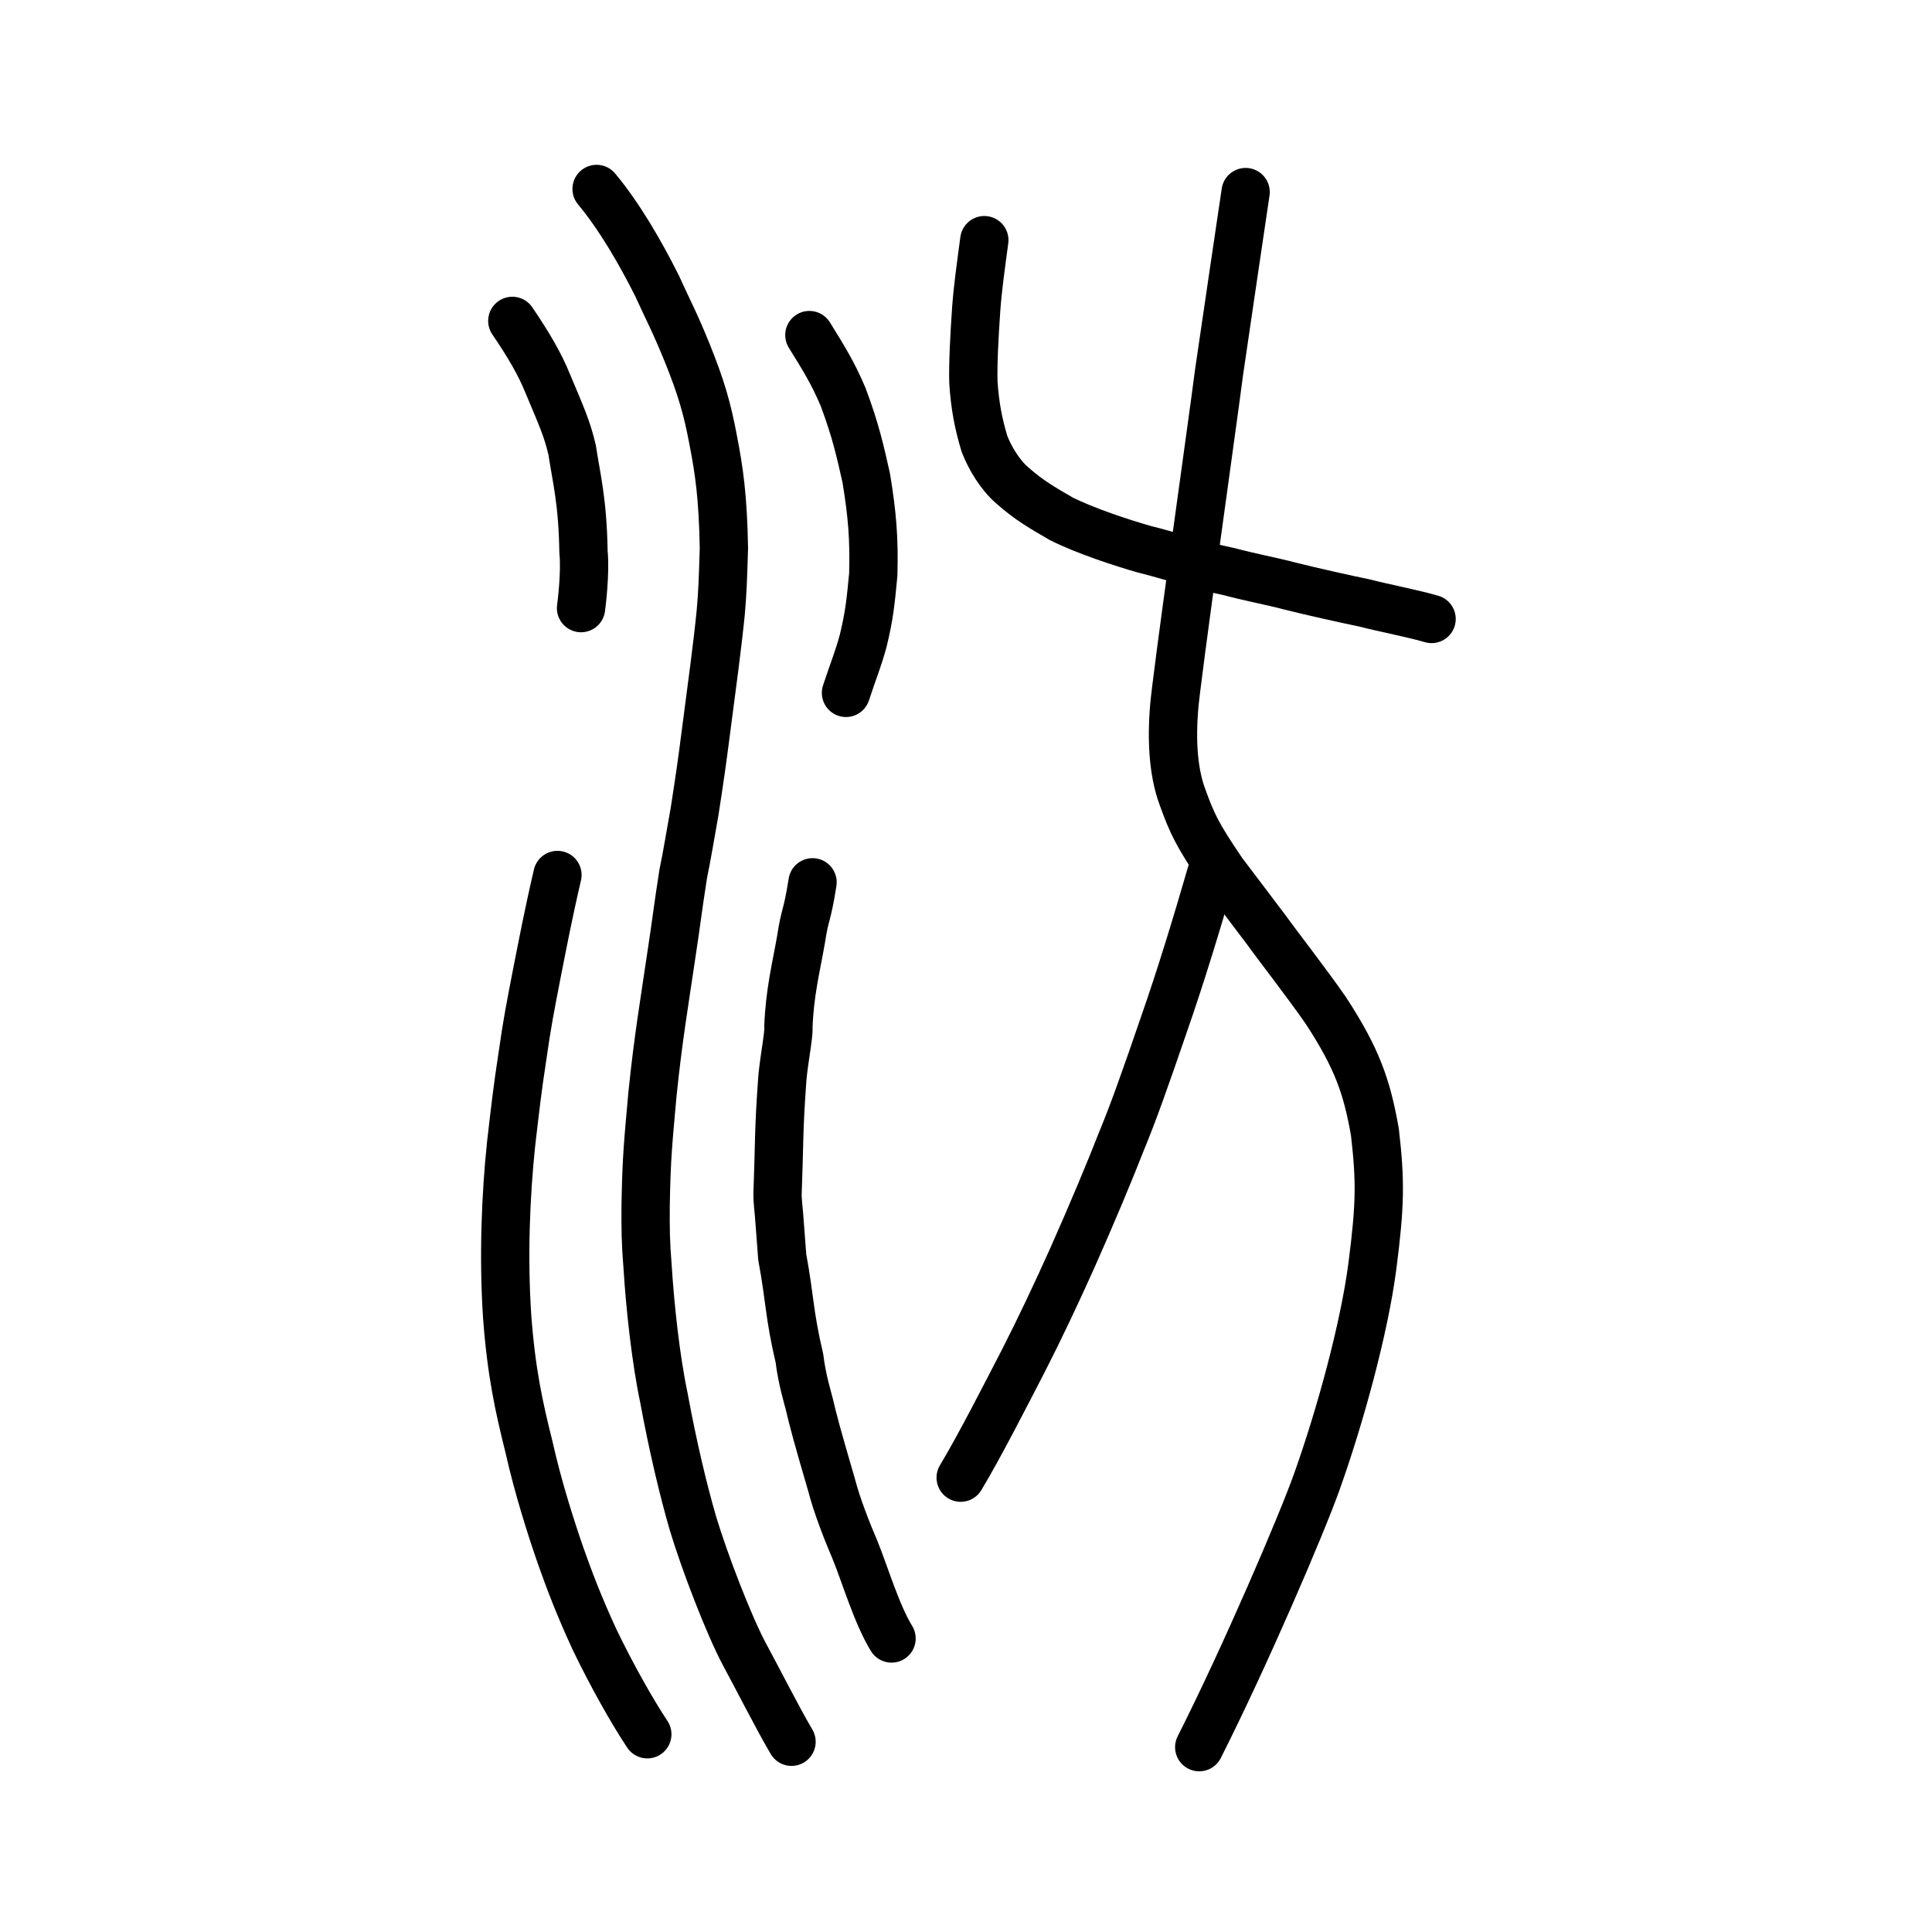
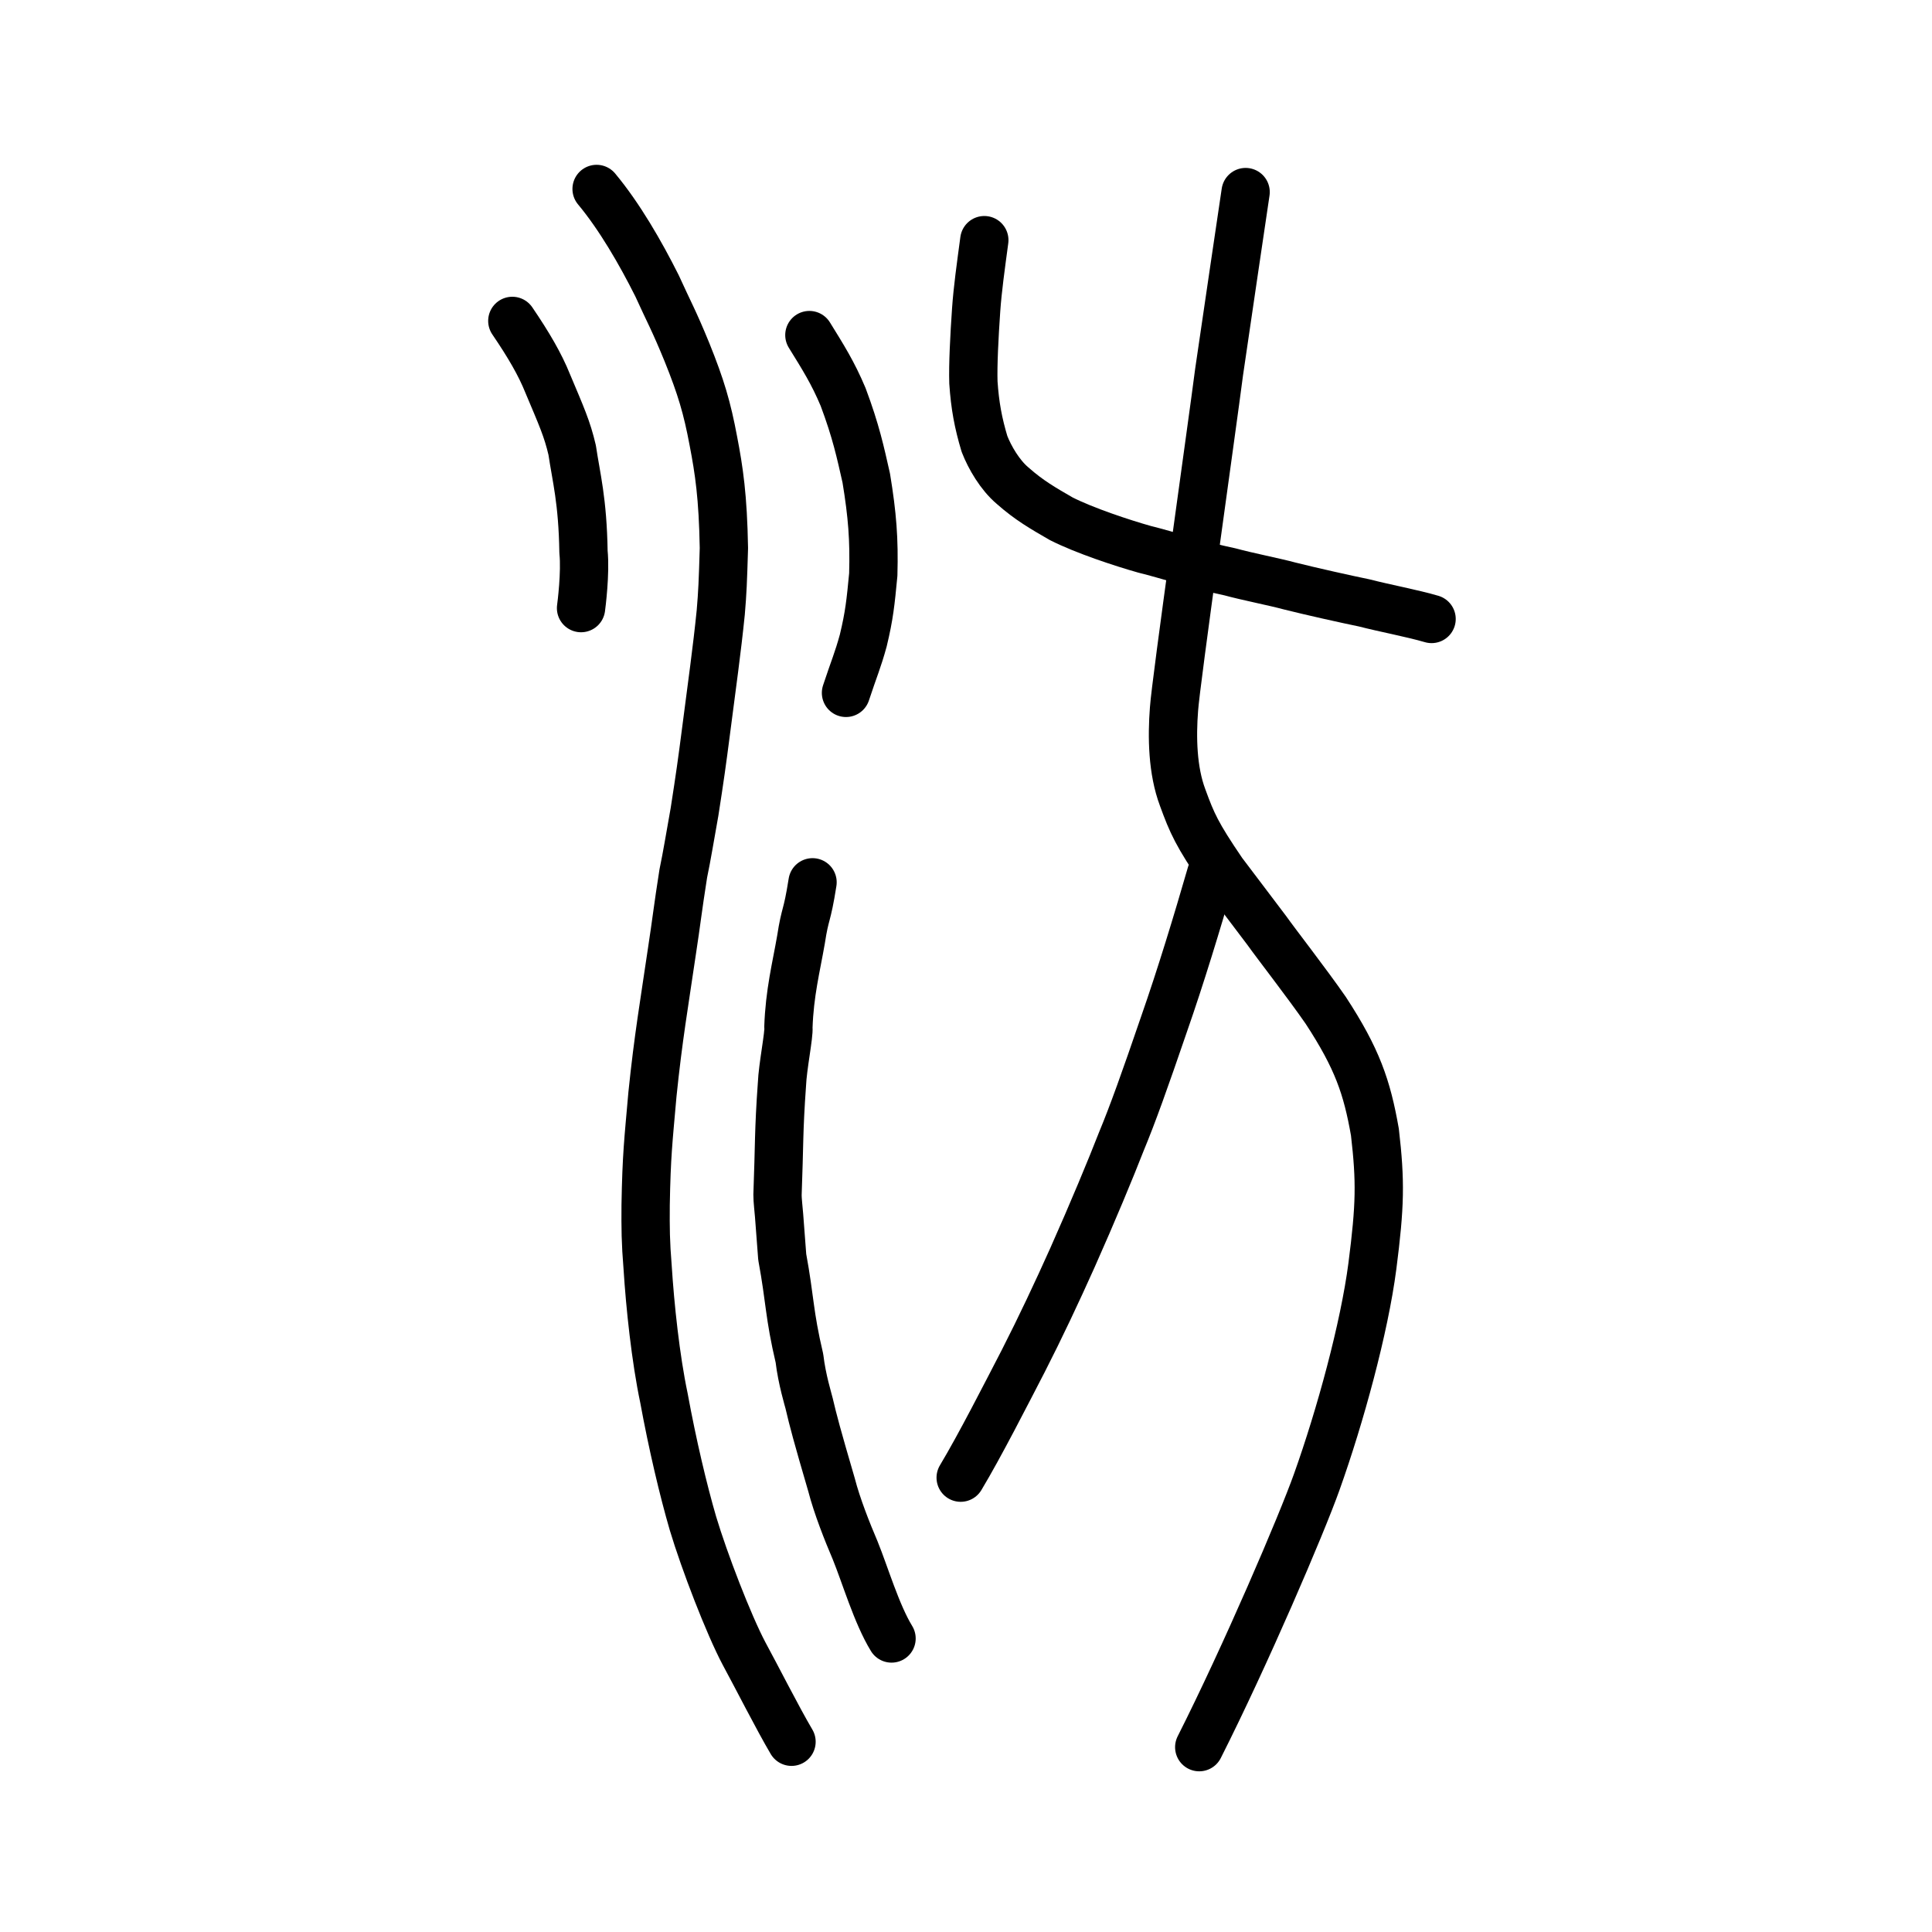
<svg xmlns="http://www.w3.org/2000/svg" xmlns:ns1="http://www.inkscape.org/namespaces/inkscape" xmlns:ns2="http://sodipodi.sourceforge.net/DTD/sodipodi-0.dtd" width="200px" height="200px" viewBox="0 0 200 200" version="1.1" id="SVGRoot" ns1:version="0.92.3 (2405546, 2018-03-11)" ns2:docname="6c78ss.svg">
  <ns2:namedview id="base" pagecolor="#ffffff" bordercolor="#666666" borderopacity="1.0" ns1:pageopacity="0.0" ns1:pageshadow="2" ns1:zoom="2.348724" ns1:cx="121.42461" ns1:cy="67.638498" ns1:document-units="px" ns1:current-layer="layer1" showgrid="true" ns1:window-width="1047" ns1:window-height="822" ns1:window-x="317" ns1:window-y="220" ns1:window-maximized="0" ns1:snap-global="false" showguides="true">
    <ns1:grid type="xygrid" id="grid4562" />
  </ns2:namedview>
  <defs id="defs4546" />
  <g id="layer1" ns1:groupmode="layer" ns1:label="レイヤー 1">
    <path style="opacity:1;vector-effect:none;fill:none;fill-opacity:1;stroke:#000000;stroke-width:5;stroke-linecap:round;stroke-linejoin:round;stroke-miterlimit:4;stroke-dasharray:none;stroke-dashoffset:0;stroke-opacity:1" d="m 61.759,19.56 c 2.374,2.847 4.551,6.625 6.253,10.019 1.208,2.663 1.757,3.592 3.098,6.874 1.458,3.616 2.093,5.754 2.739,9.208 0.585,3.033 0.996,5.74 1.088,11.081 -0.103,3.512 -0.149,4.583 -0.325,6.648 -0.395,3.915 -0.9,7.45 -1.535,12.381 -0.412,3.179 -0.61,4.607 -1.181,8.275 -0.471,2.621 -0.78,4.557 -1.163,6.379 -0.588,3.734 -0.711,5.03 -1.16,7.943 -0.805,5.493 -1.432,9.055 -2.033,14.925 -0.428,4.894 -0.612,6.249 -0.704,11.442 -0.017,2.375 -0.008,3.858 0.206,6.457 0.25,3.973 0.824,9.432 1.69,13.535 0.874,4.771 2.005,9.561 3.006,12.985 1.171,3.906 3.683,10.444 5.292,13.477 1.254,2.301 3.479,6.7 4.908,9.117" id="path7351" ns1:connector-curvature="0" ns2:nodetypes="ccccccccccccccccc" />
    <path style="opacity:1;vector-effect:none;fill:none;fill-opacity:1;stroke:#000000;stroke-width:5;stroke-linecap:round;stroke-linejoin:round;stroke-miterlimit:4;stroke-dasharray:none;stroke-dashoffset:0;stroke-opacity:1" d="m 53.035,33.219 c 1.715,2.521 2.866,4.507 3.648,6.448 1.445,3.436 2.031,4.706 2.549,6.935 0.418,2.831 1.087,5.207 1.171,10.533 0.22,2.167 -0.214,5.536 -0.254,5.816" id="path7351-2" ns1:connector-curvature="0" ns2:nodetypes="ccccc" />
    <path style="opacity:1;vector-effect:none;fill:none;fill-opacity:1;stroke:#000000;stroke-width:5;stroke-linecap:round;stroke-linejoin:round;stroke-miterlimit:4;stroke-dasharray:none;stroke-dashoffset:0;stroke-opacity:1" d="m 84.114,91.336 c -0.592,3.755 -0.744,2.994 -1.194,5.923 -0.505,2.911 -1.185,5.512 -1.306,9.105 0.088,0.716 -0.596,4.062 -0.668,5.887 -0.352,4.902 -0.261,6.251 -0.458,11.445 -0.007,0.491 0.12,1.585 0.163,2.141 l 0.325,4.282 c 0.834,4.522 0.696,5.871 1.783,10.497 0.255,2.191 0.932,4.352 0.998,4.652 0.42,1.794 0.812,3.282 2.319,8.43 0.571,2.216 1.641,4.905 2.44,6.773 1.042,2.558 2.224,6.607 3.776,9.145" id="path7351-2-0" ns1:connector-curvature="0" ns2:nodetypes="cccccscccccc" />
-     <path style="opacity:1;vector-effect:none;fill:none;fill-opacity:1;stroke:#000000;stroke-width:5;stroke-linecap:round;stroke-linejoin:round;stroke-miterlimit:4;stroke-dasharray:none;stroke-dashoffset:0;stroke-opacity:1" d="m 57.707,90.578 c -0.974,4.186 -1.54,7.201 -2.133,10.192 -0.648,3.344 -1.014,5.181 -1.49,8.573 -0.501,3.216 -0.769,5.567 -1.177,9.099 -0.555,5.289 -0.816,11.685 -0.405,17.864 0.433,5.804 1.233,9.384 2.25,13.452 0.983,4.395 2.381,8.685 3.305,11.345 0.876,2.469 1.844,5.054 3.496,8.635 1.844,3.816 3.895,7.437 5.457,9.792" id="path7351-2-7" ns1:connector-curvature="0" ns2:nodetypes="ccccccccc" />
    <path style="opacity:1;vector-effect:none;fill:none;fill-opacity:1;stroke:#000000;stroke-width:5;stroke-linecap:round;stroke-linejoin:round;stroke-miterlimit:4;stroke-dasharray:none;stroke-dashoffset:0;stroke-opacity:1" d="m 83.786,34.687 c 1.414,2.289 2.43,3.882 3.495,6.413 1.336,3.566 1.784,5.703 2.394,8.39 0.63,3.834 0.827,6.337 0.726,9.989 -0.278,2.901 -0.41,4.227 -1.036,6.828 -0.571,2.08 -0.943,2.858 -1.788,5.419" id="path7351-2-0-7" ns1:connector-curvature="0" ns2:nodetypes="cccccc" />
    <path style="opacity:1;vector-effect:none;fill:none;fill-opacity:1;stroke:#000000;stroke-width:5;stroke-linecap:round;stroke-linejoin:round;stroke-miterlimit:4;stroke-dasharray:none;stroke-dashoffset:0;stroke-opacity:1" d="m 101.896,24.86 c -0.373,2.773 -0.695,5.08 -0.844,7.2 -0.196,2.838 -0.342,5.724 -0.285,7.539 0.161,2.389 0.498,4.196 1.147,6.356 0.55,1.418 1.611,3.226 2.901,4.314 1.724,1.53 3.184,2.359 5.044,3.433 2.4,1.217 6.296,2.504 8.623,3.161 2.399,0.587 5.537,1.649 8.849,2.335 1.823,0.499 4.583,1.031 6.164,1.461 2.256,0.568 5.879,1.374 7.739,1.756 2.173,0.561 4.931,1.066 6.963,1.661" id="path6755-5" ns1:connector-curvature="0" ns2:nodetypes="ccccccccccc" />
    <path style="opacity:1;vector-effect:none;fill:none;fill-opacity:1;stroke:#000000;stroke-width:5;stroke-linecap:round;stroke-linejoin:miter;stroke-miterlimit:4;stroke-dasharray:none;stroke-dashoffset:0;stroke-opacity:1" d="m 124.144,180.866 c 4.794,-9.493 10.587,-23.021 12.162,-27.445 2.443,-6.837 4.932,-15.961 5.762,-22.352 0.809,-6.287 0.855,-8.758 0.262,-13.873 -0.824,-4.677 -1.822,-7.601 -5.089,-12.605 -1.94,-2.801 -5.156,-6.928 -6.086,-8.243 -1.939,-2.546 -2.761,-3.674 -4.611,-6.096 -2.633,-3.871 -3.139,-5.007 -4.119,-7.695 -1.051,-2.801 -1.118,-6.241 -0.891,-9.163 0.183,-2.775 3.944,-29.253 4.667,-34.881 0.852,-5.789 2.383,-16.252 2.746,-18.63" id="path6087-1" ns1:connector-curvature="0" ns2:nodetypes="ccccccccccc" />
    <path style="opacity:1;vector-effect:none;fill:none;fill-opacity:1;stroke:#000000;stroke-width:5;stroke-linecap:round;stroke-linejoin:round;stroke-miterlimit:4;stroke-dasharray:none;stroke-dashoffset:0;stroke-opacity:1" d="m 125.377,90.467 c -1.455,5.042 -3.163,10.648 -4.866,15.521 -1.997,5.834 -3.256,9.358 -4.42,12.158 -1.107,2.838 -2.975,7.344 -5.071,12.047 -1.573,3.516 -3.336,7.256 -5.091,10.694 -1.764,3.405 -4.487,8.76 -6.481,12.08" id="path834-98" ns1:connector-curvature="0" ns2:nodetypes="cccccc" />
  </g>
</svg>